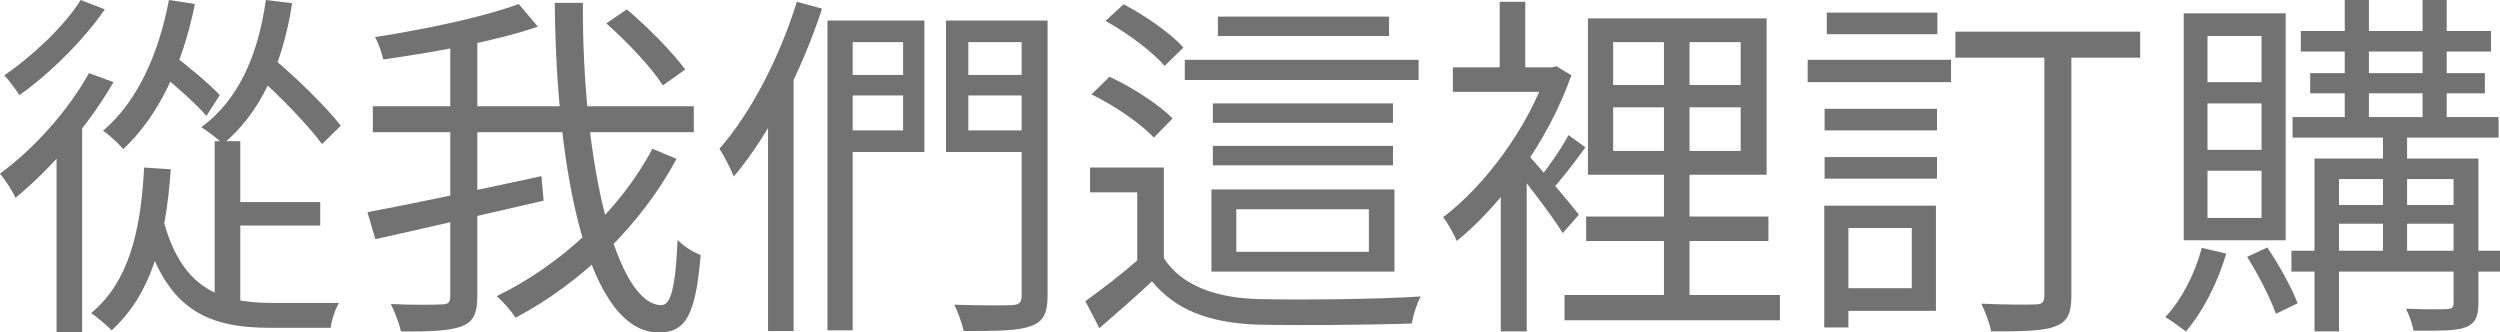
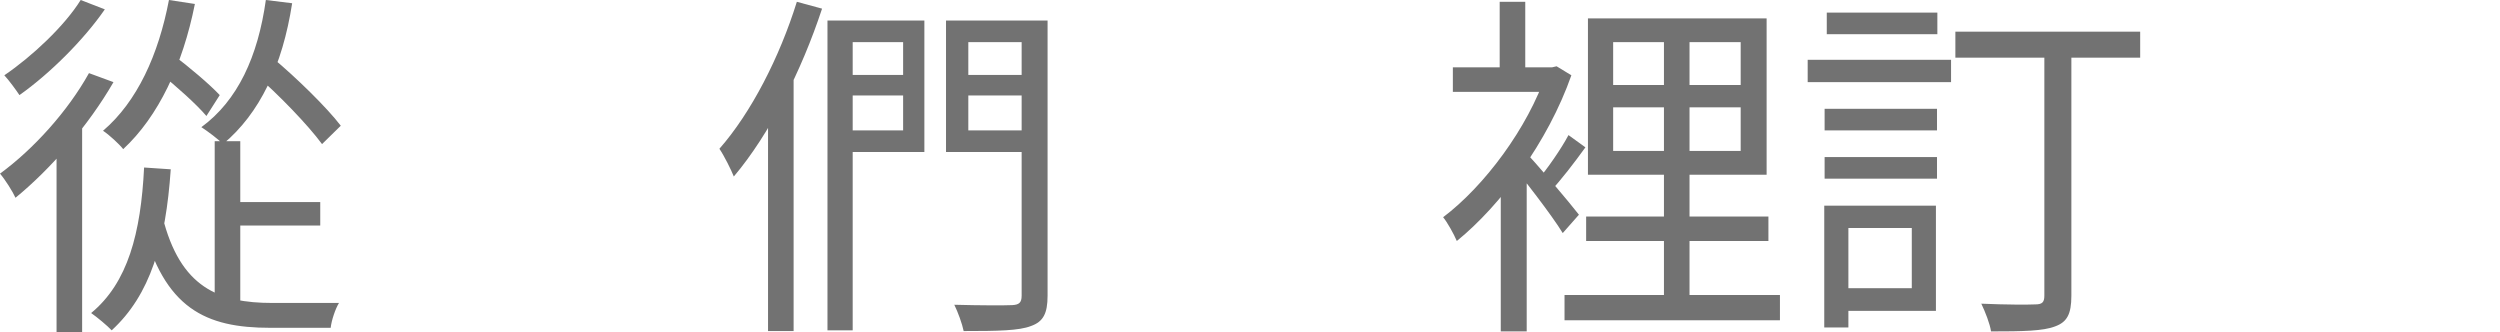
<svg xmlns="http://www.w3.org/2000/svg" viewBox="0 0 111.04 14.768" fill="none">
-   <path d="M102.193 1.376H110.641V2.288H102.193V1.376ZM101.825 5.2H110.977V6.112H101.825V5.2ZM101.776 11.136H111.041V12.064H101.776V11.136ZM102.609 3.248H110.369V4.144H102.609V3.248ZM104.145 0L105.217 0V5.568H104.145V0ZM107.601 0L108.673 0V5.568H107.601V0ZM105.841 5.6H106.913V11.424H105.841V5.6ZM108.977 7.04H110.081V13.456C110.081 14.048 109.953 14.352 109.537 14.528C109.089 14.704 108.353 14.688 107.201 14.688C107.153 14.416 107.009 14 106.865 13.712C107.697 13.744 108.481 13.744 108.689 13.728C108.913 13.712 108.977 13.664 108.977 13.456V7.04ZM102.801 7.04H109.457V7.952H103.889V14.72H102.801V7.04ZM103.361 9.104H109.425V9.936H103.361V9.104ZM97.793 11.008L98.88 11.264C98.497 12.576 97.824 13.872 97.089 14.72C96.88 14.56 96.433 14.24 96.177 14.08C96.896 13.312 97.489 12.176 97.793 11.008ZM99.809 11.408L100.705 10.992C101.233 11.776 101.809 12.816 102.049 13.472L101.089 13.936C100.848 13.264 100.305 12.192 99.809 11.408ZM98.049 4.592V6.656H100.448V4.592H98.049ZM98.049 7.584V9.68H100.448V7.584H98.049ZM98.049 1.6V3.648H100.448V1.6H98.049ZM96.993 0.592H101.521V10.672H96.993V0.592Z" fill="#727272" />
  <path d="M86.85 1.408H95.058V2.56H86.85V1.408ZM90.802 1.888H92.002V13.136C92.002 13.952 91.81 14.304 91.282 14.496C90.754 14.704 89.842 14.72 88.434 14.72C88.386 14.384 88.178 13.856 88.002 13.488C89.09 13.536 90.098 13.536 90.402 13.52C90.706 13.52 90.802 13.424 90.802 13.136V1.888ZM81.042 4.832H86.034V5.792H81.042V4.832ZM81.138 0.56H86.05V1.52H81.138V0.56ZM81.042 6.976H86.034V7.936H81.042V6.976ZM80.29 2.656H86.658V3.648H80.29V2.656ZM81.602 9.136H85.986V13.808H81.602V12.8H84.914V10.128H81.602V9.136ZM81.026 9.136H82.098V14.544H81.026V9.136Z" fill="#727272" />
  <path d="M69.49 13.104H79.058V14.224H69.49V13.104ZM70.45 9.616H78.546V10.704H70.45V9.616ZM73.906 1.2H75.042V13.872H73.906V1.2ZM71.65 4.768V6.704H77.314V4.768H71.65ZM71.65 1.872V3.776H77.314V1.872H71.65ZM70.53 0.816L78.466 0.816V7.76H70.53V0.816ZM66.658 7.84L67.81 6.48V14.72H66.658V7.84ZM64.53 2.992H69.074V4.08H64.53V2.992ZM66.61 0.08L67.746 0.08V3.616H66.61V0.08ZM67.682 6.688C68.146 7.136 69.762 9.056 70.13 9.536L69.41 10.352C68.946 9.584 67.586 7.824 67.058 7.216L67.682 6.688ZM68.69 2.992H68.93L69.138 2.944L69.794 3.344C68.754 6.304 66.658 9.12 64.706 10.704C64.578 10.4 64.274 9.856 64.098 9.648C65.922 8.272 67.858 5.696 68.69 3.232V2.992ZM69.666 6L70.418 6.544C69.922 7.232 69.33 8 68.866 8.496L68.274 8.032C68.722 7.504 69.346 6.608 69.666 6Z" fill="#727272" />
-   <path d="M51.695 7.44V12.112H50.511V8.544H48.415V7.44H51.695ZM51.695 11.472C52.464 12.64 53.871 13.2 55.76 13.28C57.519 13.328 61.184 13.296 63.104 13.168C62.943 13.44 62.768 14 62.704 14.368C60.928 14.432 57.551 14.464 55.76 14.416C53.663 14.32 52.207 13.76 51.167 12.496C50.431 13.184 49.647 13.872 48.831 14.576L48.207 13.376C48.927 12.864 49.839 12.16 50.623 11.472H51.695ZM49.103 0.928L49.903 0.192C50.864 0.688 52.015 1.488 52.56 2.112L51.727 2.928C51.199 2.304 50.08 1.472 49.103 0.928ZM48.479 4.192L49.28 3.408C50.271 3.872 51.487 4.64 52.079 5.264L51.248 6.112C50.687 5.504 49.503 4.688 48.479 4.192ZM52.623 2.656H63.008V3.552H52.623V2.656ZM53.871 6.48H61.871V7.344H53.871V6.48ZM53.871 4.592H61.871V5.456H53.871V4.592ZM54.095 0.736L61.696 0.736V1.6H54.095V0.736ZM54.911 9.296V11.184H60.799V9.296H54.911ZM53.807 8.416H61.936V12.064H53.807V8.416Z" fill="#727272" />
  <path d="M37.425 3.328H40.657V4.24H37.425V3.328ZM42.497 3.328H45.761V4.24H42.497V3.328ZM45.377 0.912H46.529V13.136C46.529 13.92 46.338 14.288 45.793 14.48C45.265 14.688 44.321 14.704 42.802 14.704C42.737 14.384 42.546 13.856 42.386 13.536C43.521 13.568 44.642 13.568 44.961 13.552C45.265 13.536 45.377 13.44 45.377 13.136V0.912ZM36.753 0.912H37.873V14.672H36.753V0.912ZM37.489 0.912L41.057 0.912V6.752H37.489V5.792H40.113V1.872H37.489V0.912ZM45.954 0.912V1.872H43.009V5.792H45.954V6.752H42.018V0.912H45.954ZM35.393 0.08L36.513 0.384C35.601 3.152 34.177 5.968 32.593 7.84C32.481 7.552 32.161 6.912 31.953 6.608C33.361 5.008 34.626 2.544 35.393 0.08ZM34.113 4L35.217 2.896L35.249 2.928V14.704H34.113V4Z" fill="#727272" />
-   <path d="M26.929 1.04L27.841 0.416C28.785 1.216 29.904 2.352 30.433 3.088L29.441 3.792C28.96 3.024 27.873 1.872 26.929 1.04ZM16.56 4.72H30.816V5.872H16.56V4.72ZM16.32 9.424C18.224 9.072 21.232 8.432 24.049 7.824L24.145 8.912C21.52 9.52 18.688 10.176 16.672 10.624L16.32 9.424ZM20 1.616H21.2V13.168C21.2 13.952 21.008 14.304 20.496 14.496C19.984 14.688 19.136 14.736 17.808 14.72C17.744 14.4 17.536 13.856 17.36 13.504C18.384 13.552 19.328 13.536 19.616 13.52C19.904 13.52 20 13.44 20 13.152V1.616ZM23.04 0.176L23.889 1.184C22.032 1.824 19.312 2.32 17.024 2.64C16.96 2.368 16.816 1.92 16.656 1.648C18.912 1.296 21.504 0.752 23.04 0.176ZM24.641 0.128H25.889C25.857 7.472 27.425 13.552 29.376 13.552C29.809 13.552 30.001 12.72 30.097 10.656C30.353 10.928 30.785 11.2 31.121 11.328C30.897 13.984 30.465 14.768 29.265 14.768C26.129 14.768 24.705 7.744 24.641 0.128ZM28.976 6.608L30.049 7.056C28.481 9.984 25.841 12.56 22.896 14.112C22.705 13.808 22.368 13.424 22.064 13.152C24.913 11.776 27.553 9.312 28.976 6.608Z" fill="#727272" />
  <path d="M10.048 8.976H14.224V10.016H10.048V8.976ZM9.536 6.272H10.672V13.92L9.536 13.488V6.272ZM7.216 9.616C8 12.784 9.728 13.456 12.096 13.456C12.448 13.456 14.56 13.456 15.056 13.456C14.896 13.712 14.72 14.24 14.688 14.56H12C9.136 14.56 7.296 13.712 6.32 9.952L7.216 9.616ZM7.504 0L8.656 0.176C8.112 2.896 7.04 5.168 5.472 6.624C5.312 6.416 4.848 5.984 4.576 5.808C6.096 4.512 7.04 2.432 7.504 0ZM11.808 0L12.976 0.144C12.544 2.928 11.536 5.04 9.904 6.4C9.712 6.192 9.216 5.824 8.944 5.648C10.56 4.464 11.456 2.512 11.808 0ZM7.104 3.248L7.68 2.432C8.4 2.976 9.312 3.744 9.76 4.224L9.168 5.152C8.736 4.64 7.824 3.824 7.104 3.248ZM11.296 3.264L12.096 2.56C13.168 3.456 14.512 4.768 15.136 5.584L14.304 6.4C13.68 5.552 12.384 4.208 11.296 3.264ZM6.4 7.44L7.584 7.52C7.36 10.784 6.672 13.104 4.96 14.672C4.784 14.48 4.304 14.08 4.048 13.904C5.68 12.56 6.256 10.352 6.4 7.44ZM3.952 3.248L5.04 3.648C3.936 5.568 2.256 7.504 0.688 8.784C0.576 8.528 0.224 7.968 0 7.712C1.488 6.624 3.008 4.944 3.952 3.248ZM3.584 0L4.656 0.416C3.728 1.76 2.224 3.264 0.864 4.224C0.704 3.984 0.4 3.568 0.192 3.344C1.44 2.496 2.88 1.136 3.584 0ZM2.512 6.224L3.488 5.248L3.648 5.328V14.768H2.512V6.224Z" fill="#727272" />
</svg>